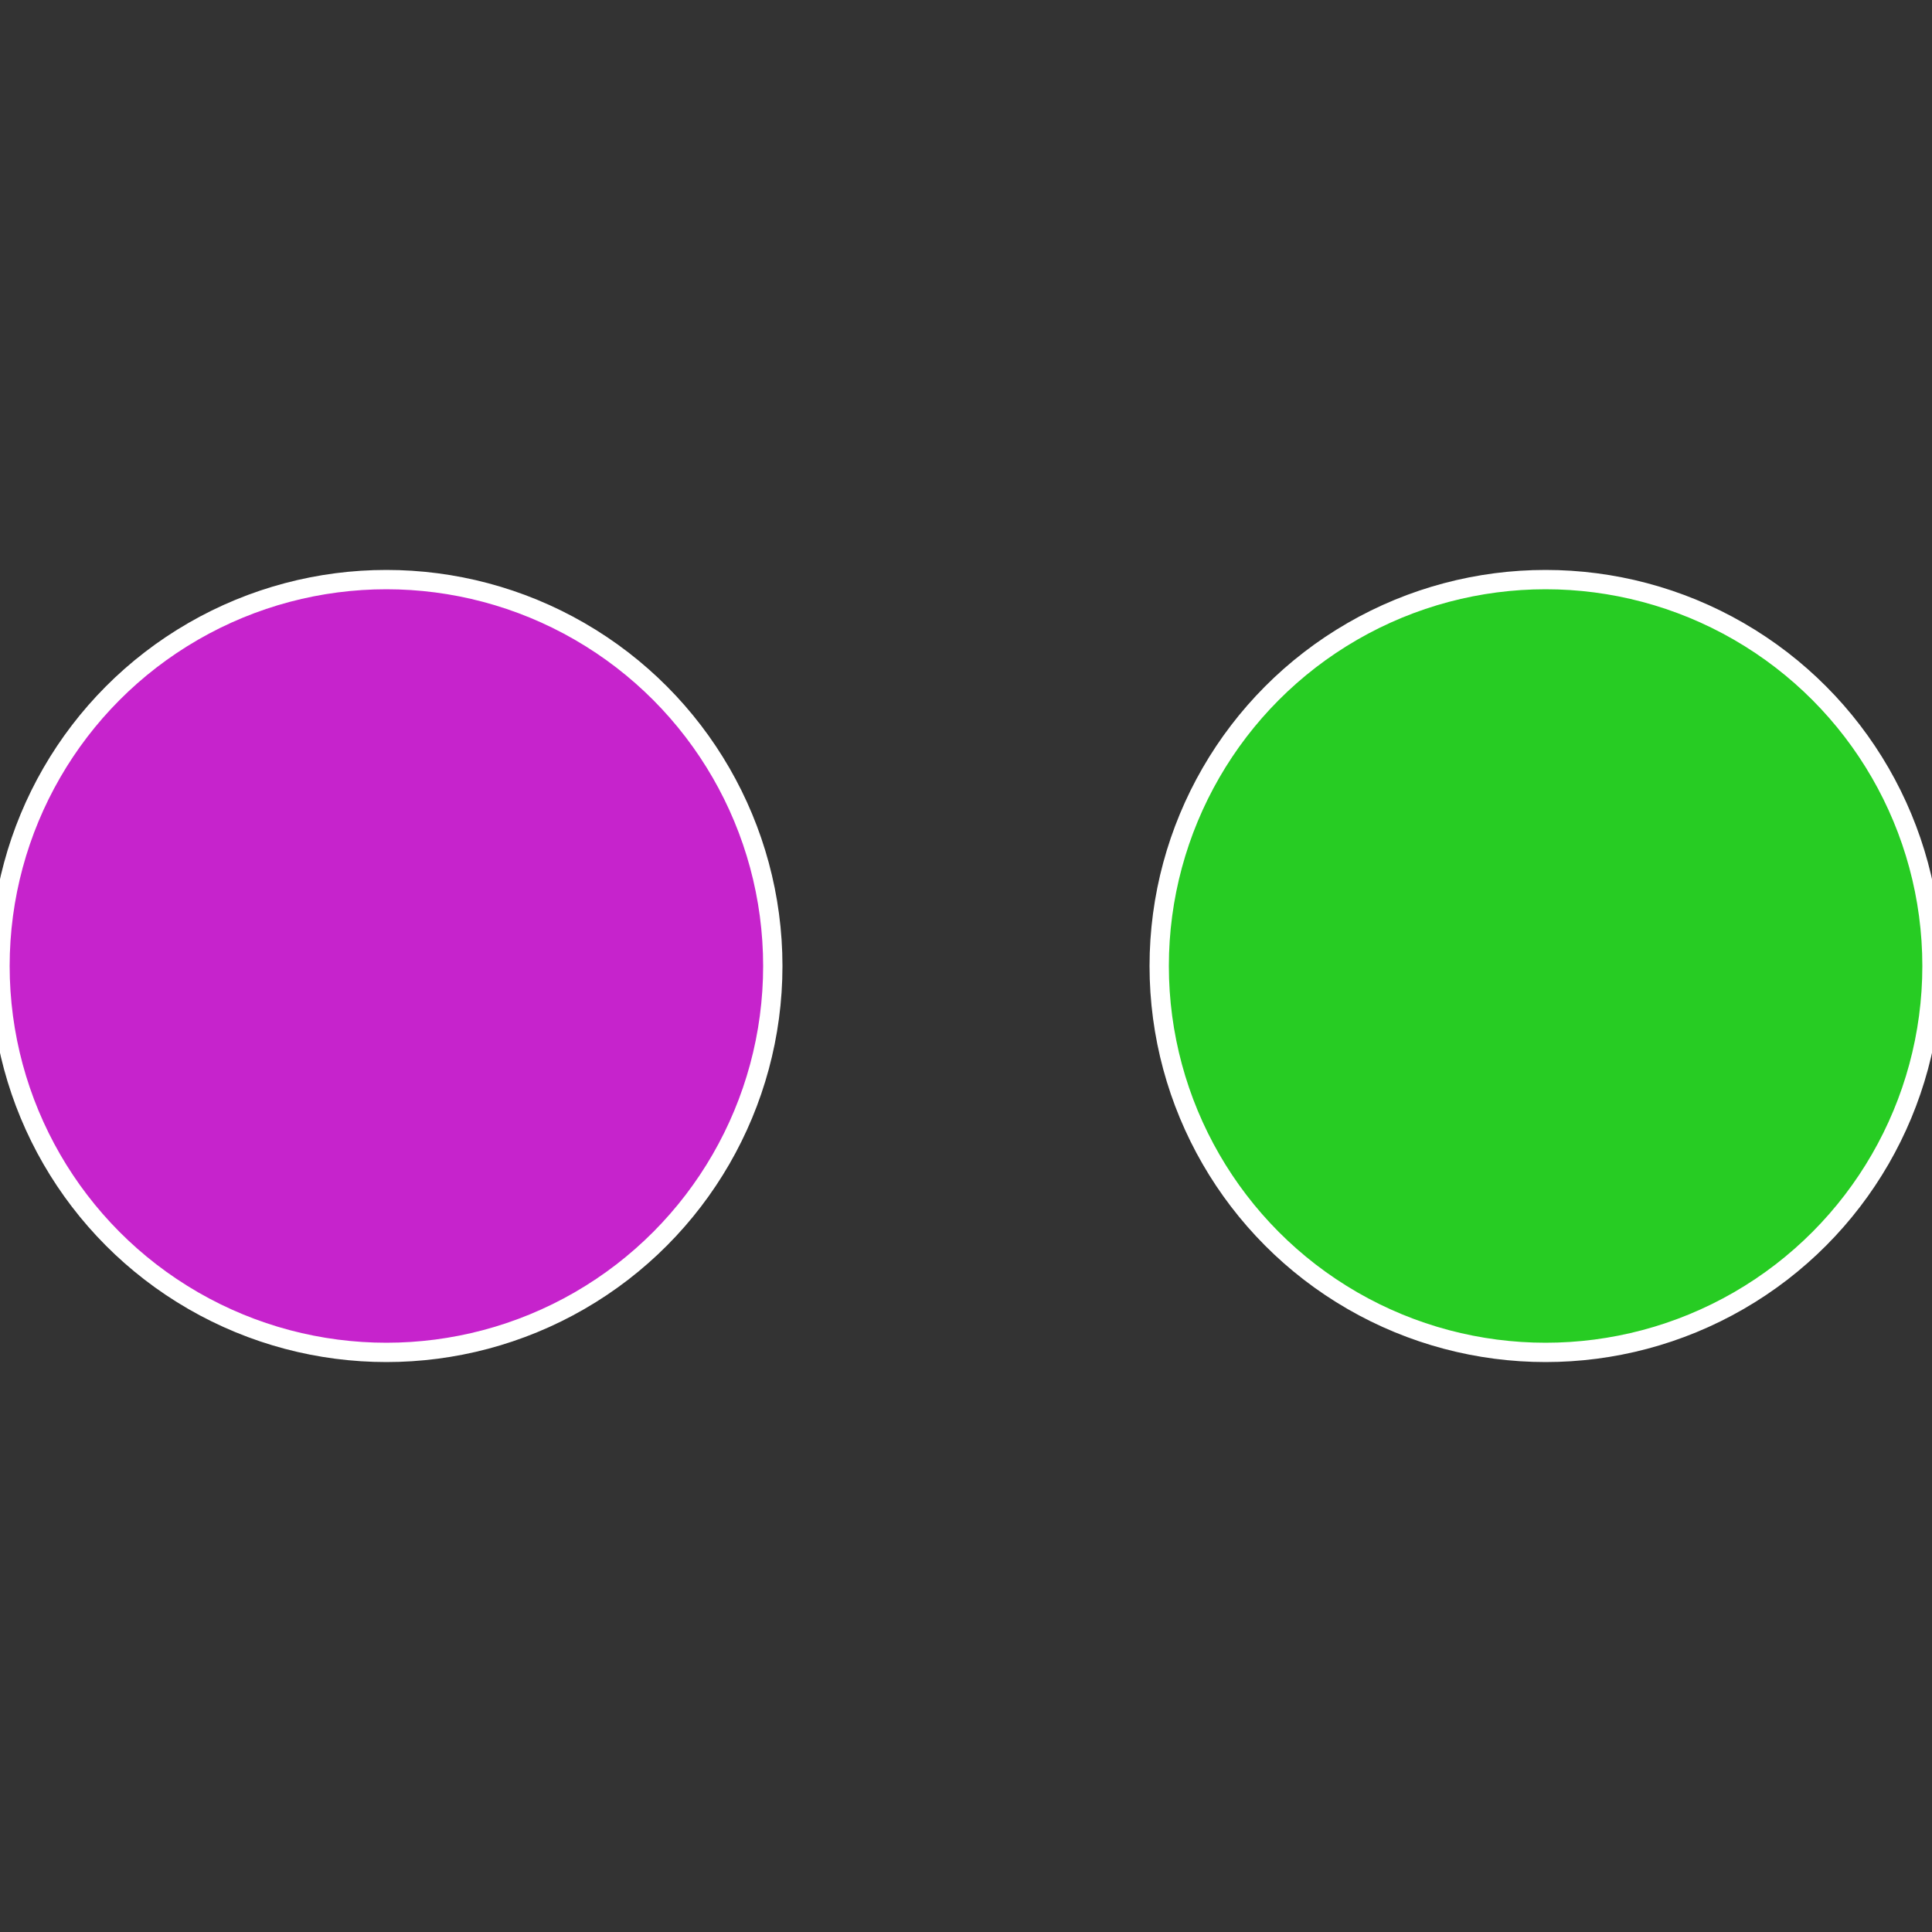
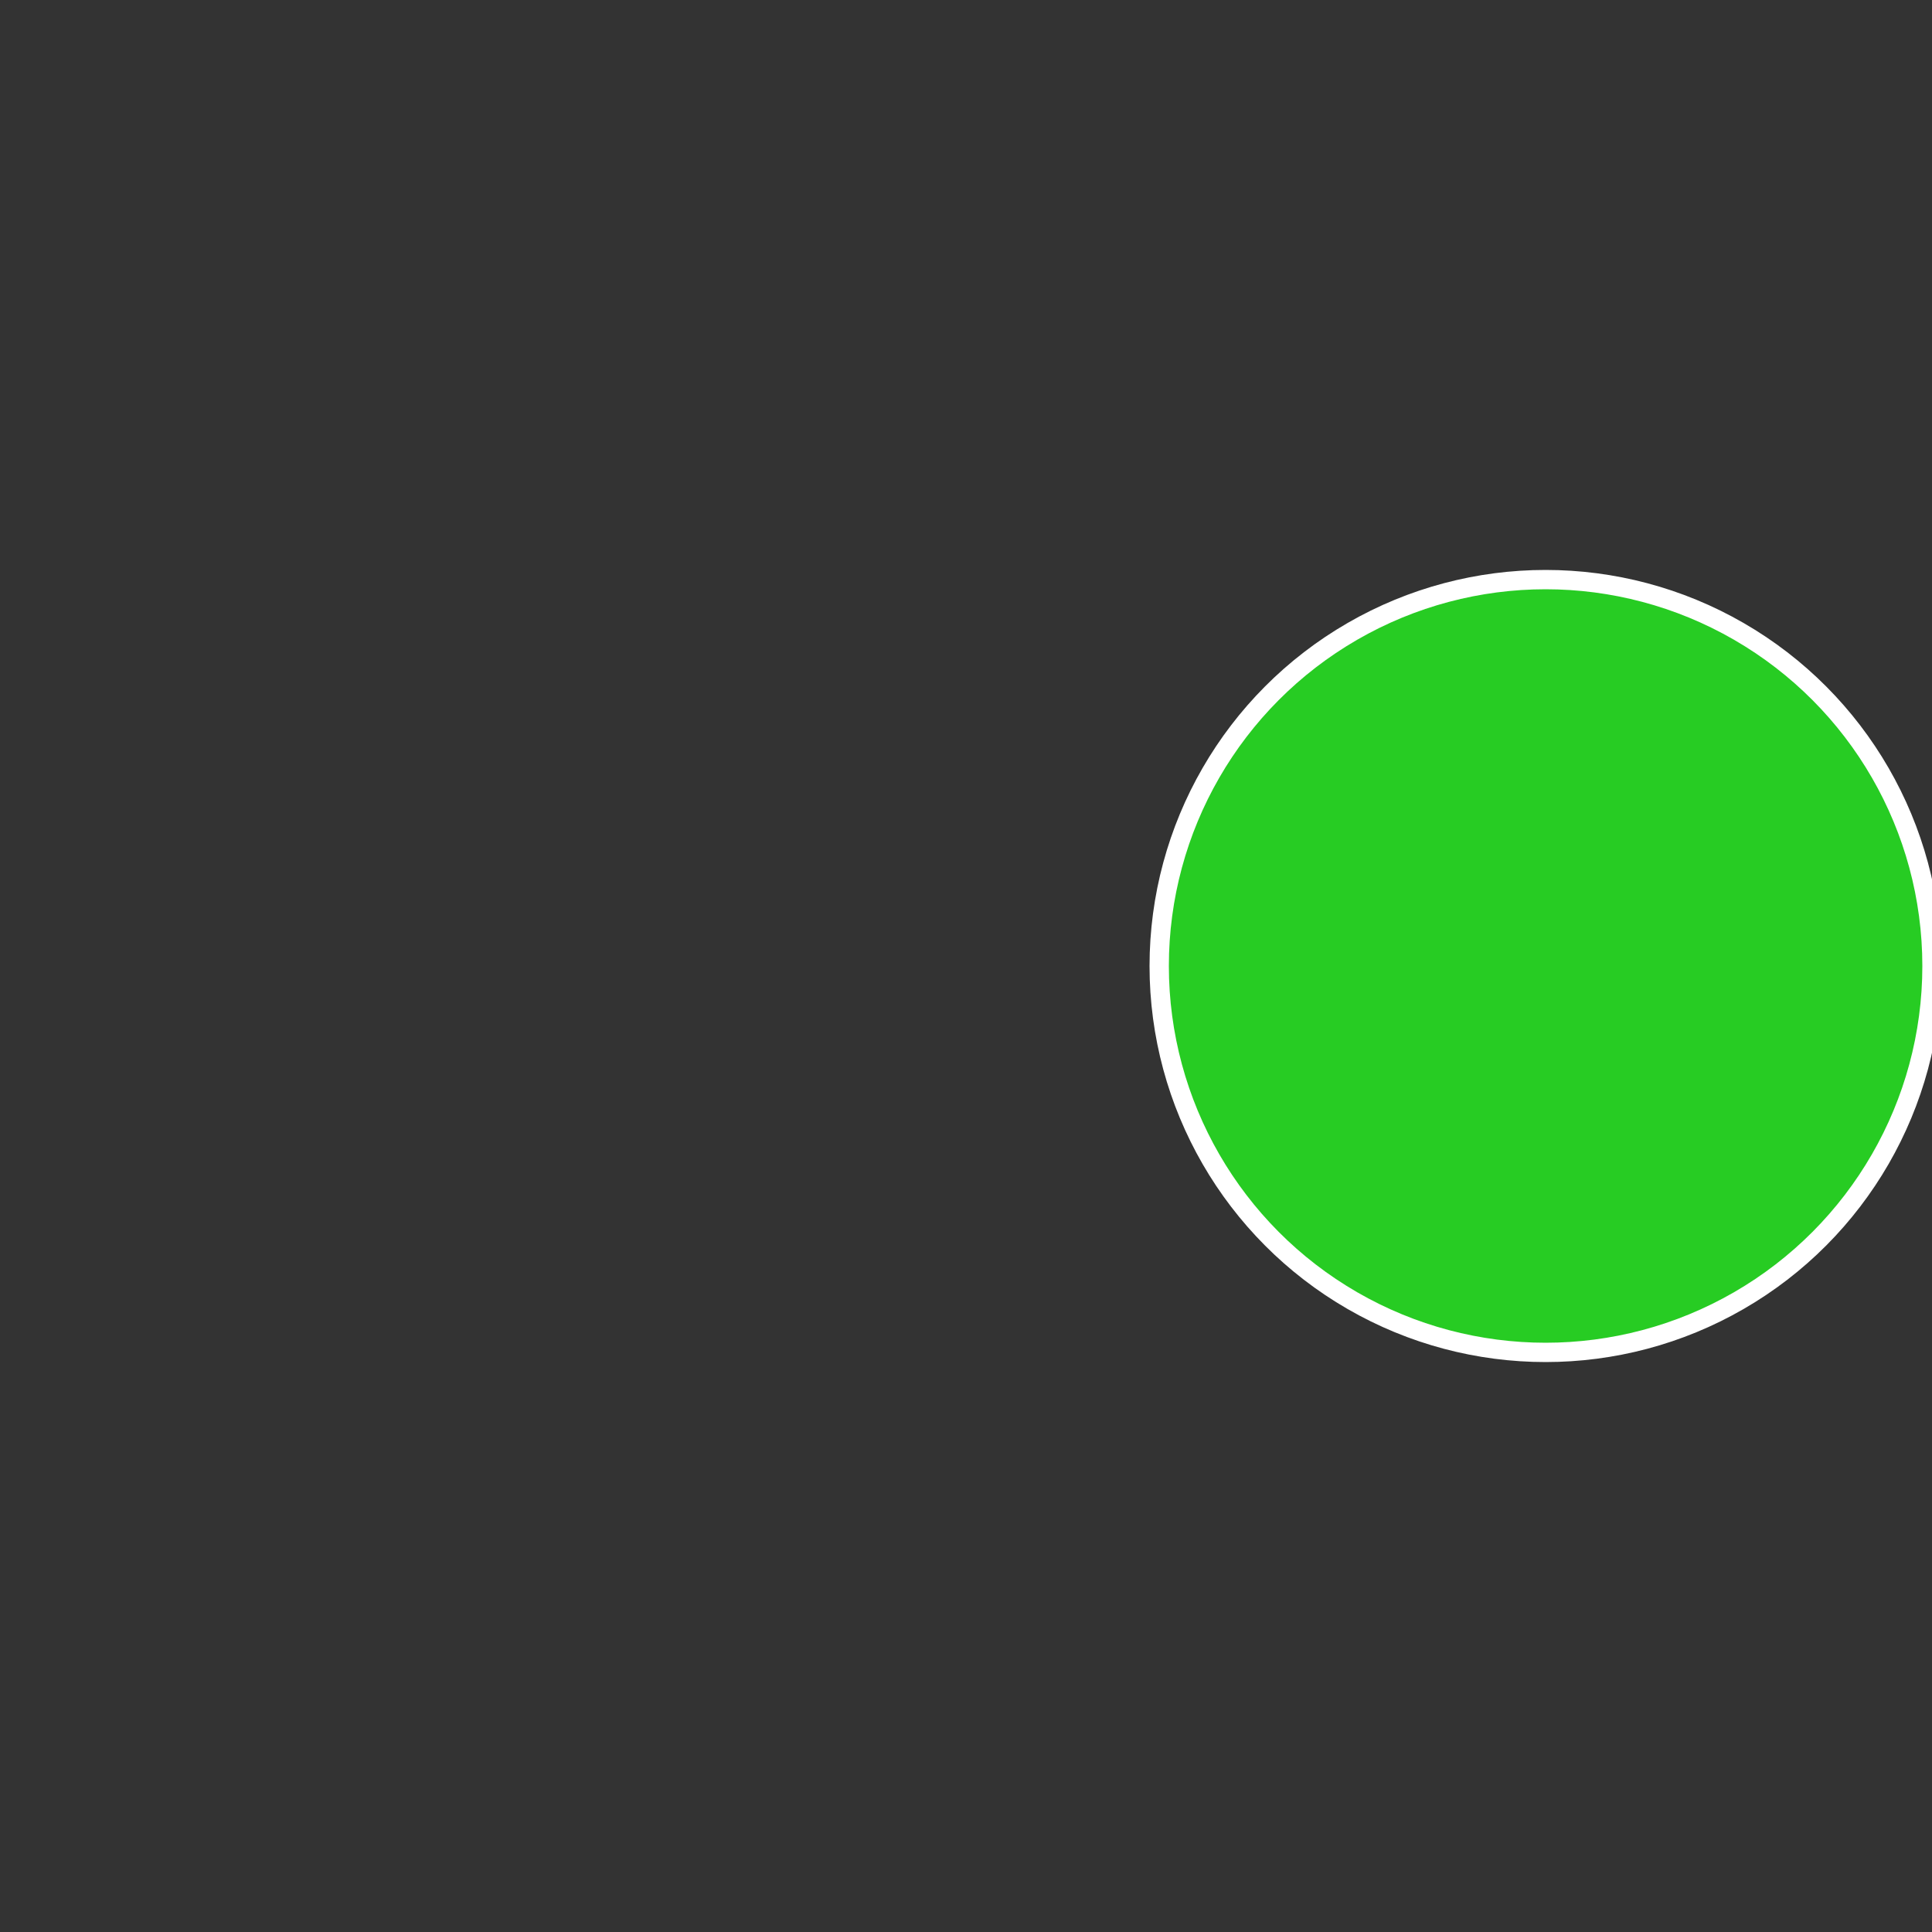
<svg xmlns="http://www.w3.org/2000/svg" width="500" height="500" viewBox="-1 -1 2 2">
  <rect x="-1" y="-1" width="2" height="2" fill="#333333" stroke="none" />
  <circle cx="0.6" cy="0" r="0.4" fill="#27cc23" stroke="#fff" stroke-width="1%" />
-   <circle cx="-0.6" cy="7.3478807948841E-17" r="0.4" fill="#c623cc" stroke="#fff" stroke-width="1%" />
</svg>